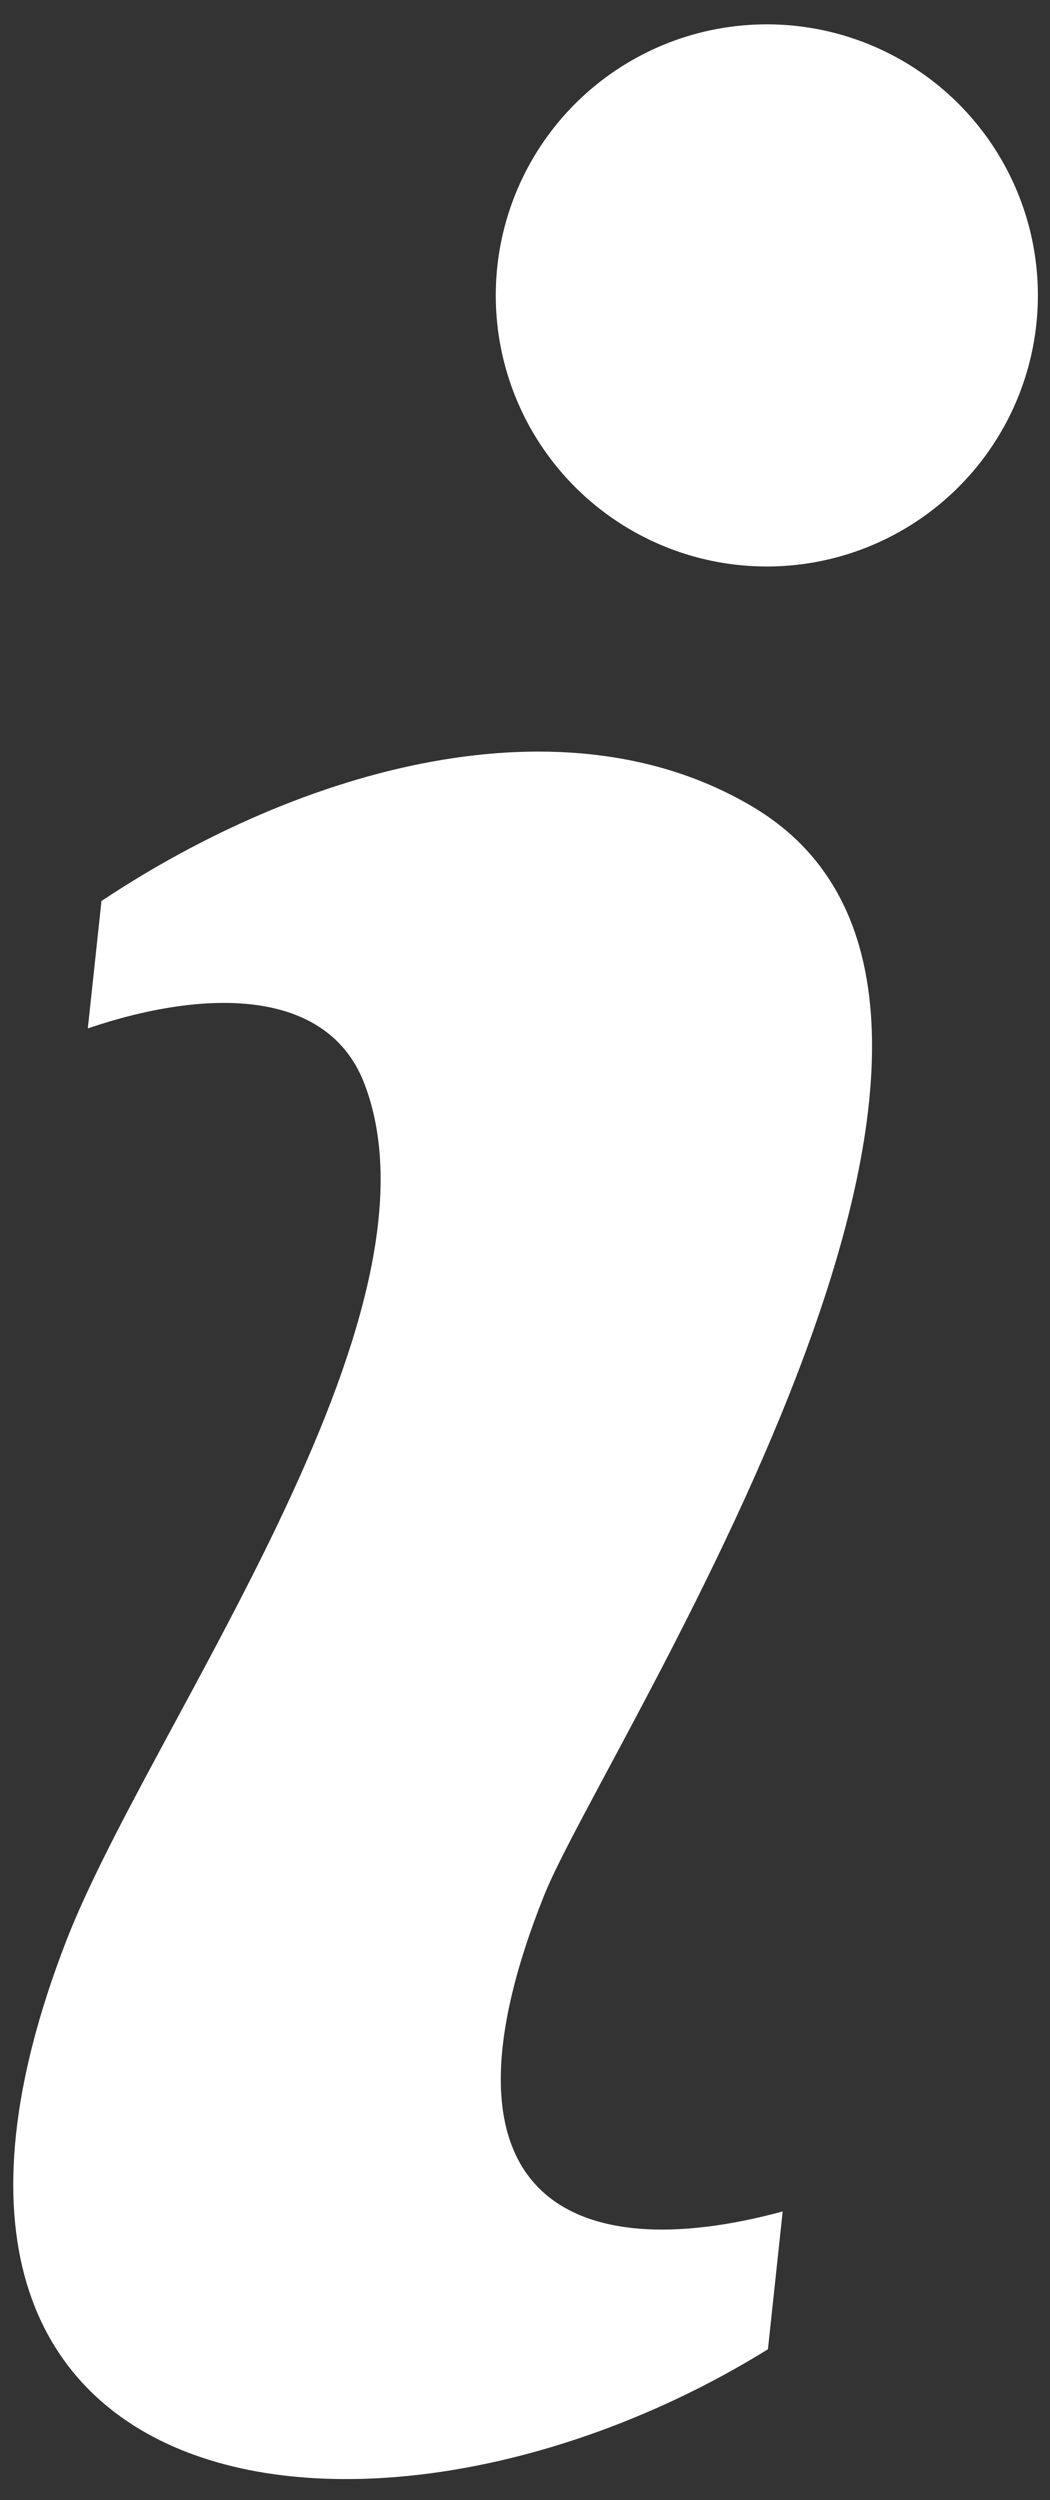
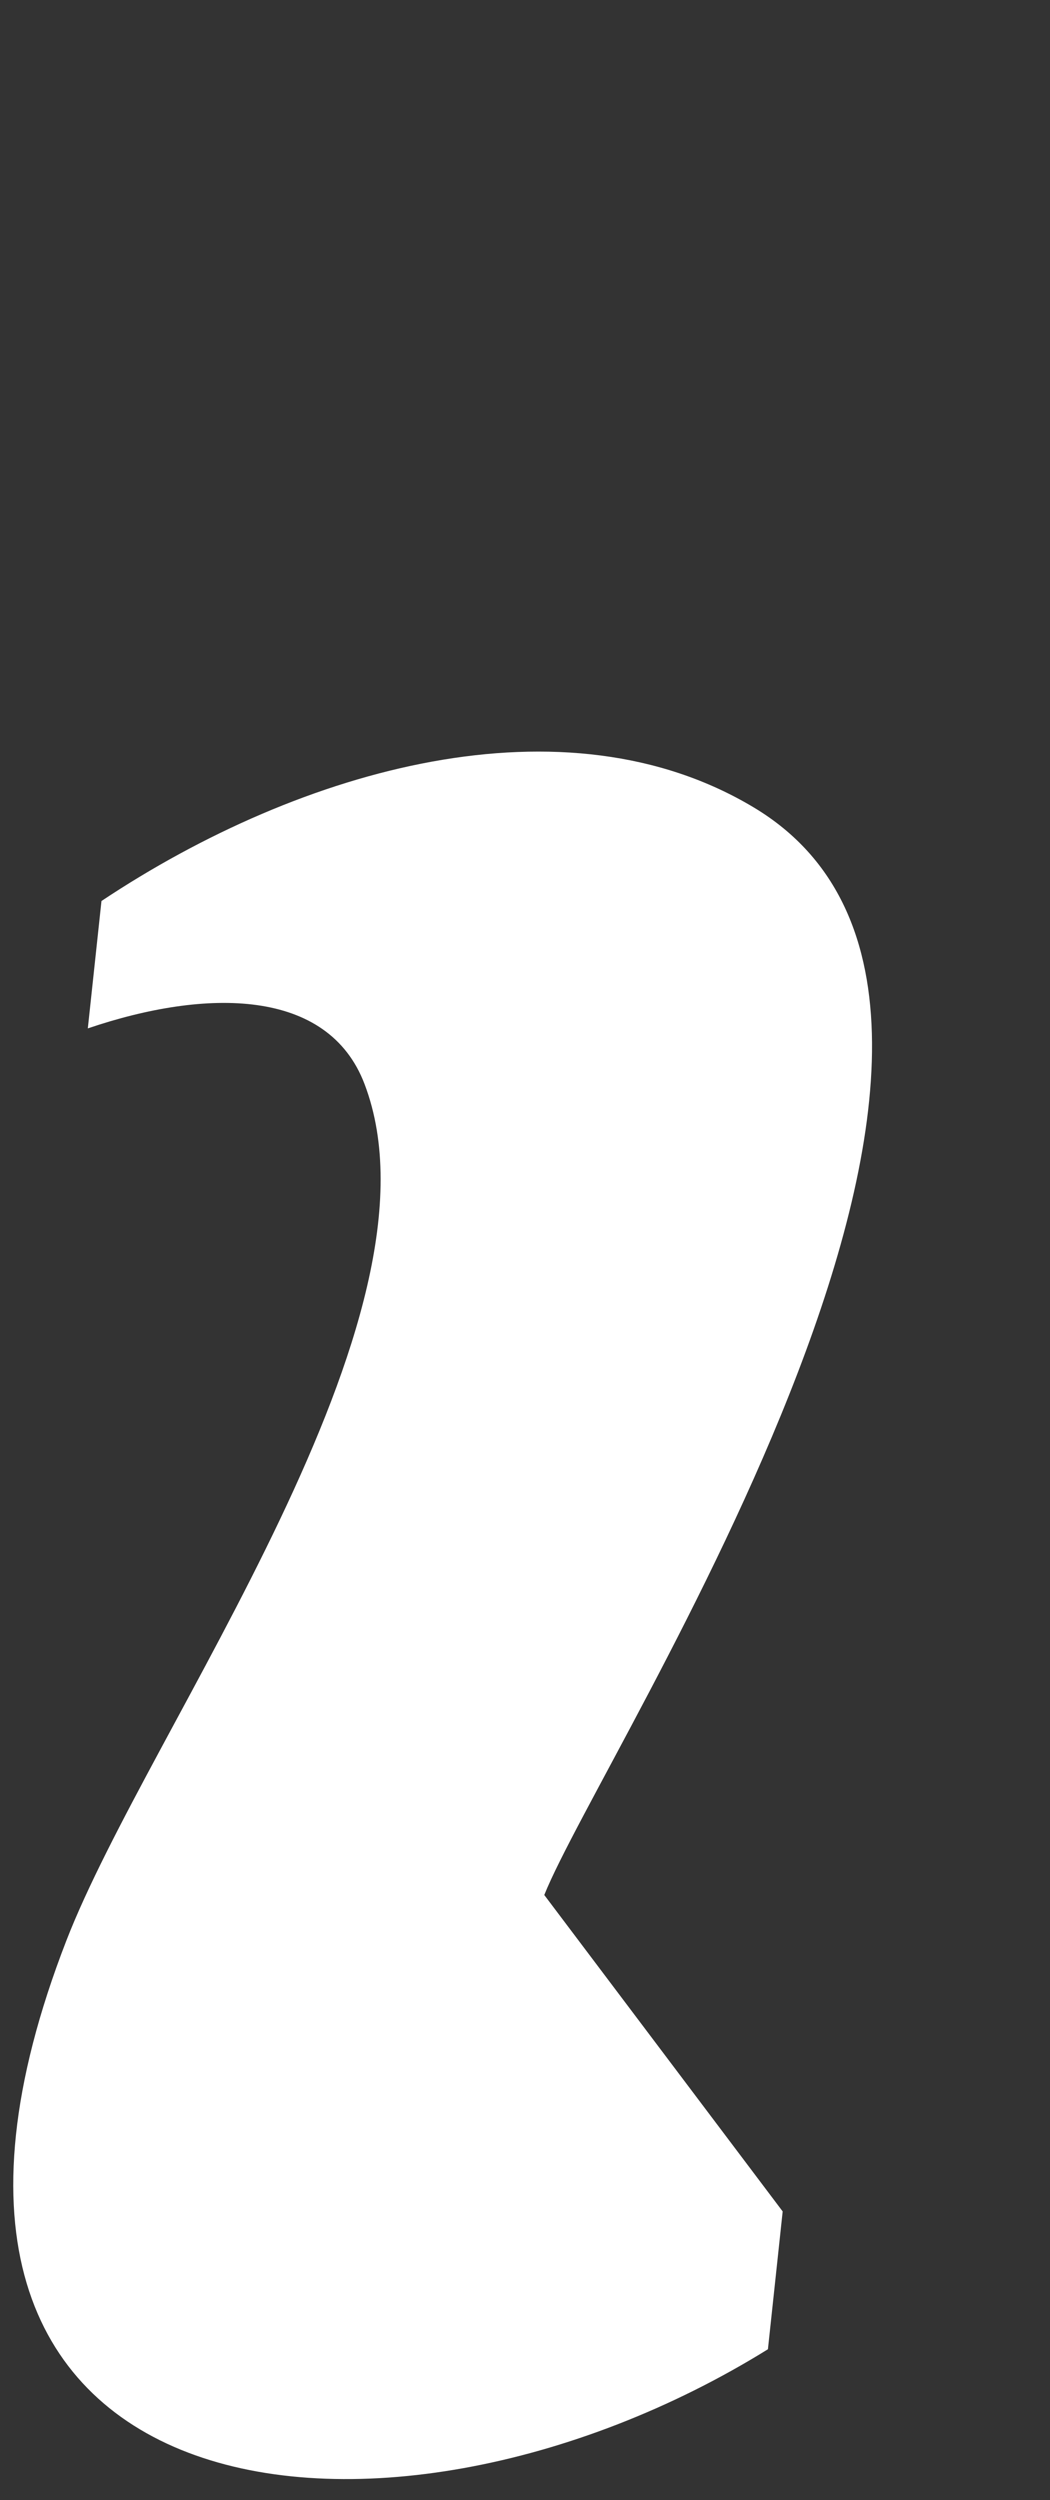
<svg xmlns="http://www.w3.org/2000/svg" xmlns:ns1="http://www.bohemiancoding.com/sketch/ns" width="42px" height="100px" viewBox="0 0 42 100" version="1.1">
  <rect x="0" y="0" width="42" height="100" fill="#333333" stroke="none" />
  <title>Shape + Oval</title>
  <desc>Created with Sketch.</desc>
  <defs />
  <g id="Page-1" stroke="none" stroke-width="1" fill="none" fill-rule="evenodd" ns1:type="MSPage">
    <g id="noun_5949_cc" ns1:type="MSLayerGroup" transform="translate(-29, 0)" fill="#FFFFFF">
      <g id="Shape-+-Oval" transform="translate(29, 0)" ns1:type="MSShapeGroup">
-         <path d="M21.771,75.795 C24.11,69.94 43.68,40.424 30.158,32.3 C22.608,27.763 12.098,30.687 4.059,36.038 L3.513,41.133 C8.26,39.52 13.123,39.52 14.582,43.36 C18.133,52.701 5.978,69.055 2.655,77.619 C-6.36,100.853 15.28,103.54 30.717,93.964 L31.307,88.452 C22.908,90.734 16.916,87.933 21.771,75.795 L21.771,75.795 Z" id="Shape" />
-         <circle id="Oval" cx="30.673" cy="11.816" r="10.842" />
+         <path d="M21.771,75.795 C24.11,69.94 43.68,40.424 30.158,32.3 C22.608,27.763 12.098,30.687 4.059,36.038 L3.513,41.133 C8.26,39.52 13.123,39.52 14.582,43.36 C18.133,52.701 5.978,69.055 2.655,77.619 C-6.36,100.853 15.28,103.54 30.717,93.964 L31.307,88.452 L21.771,75.795 Z" id="Shape" />
      </g>
    </g>
  </g>
</svg>